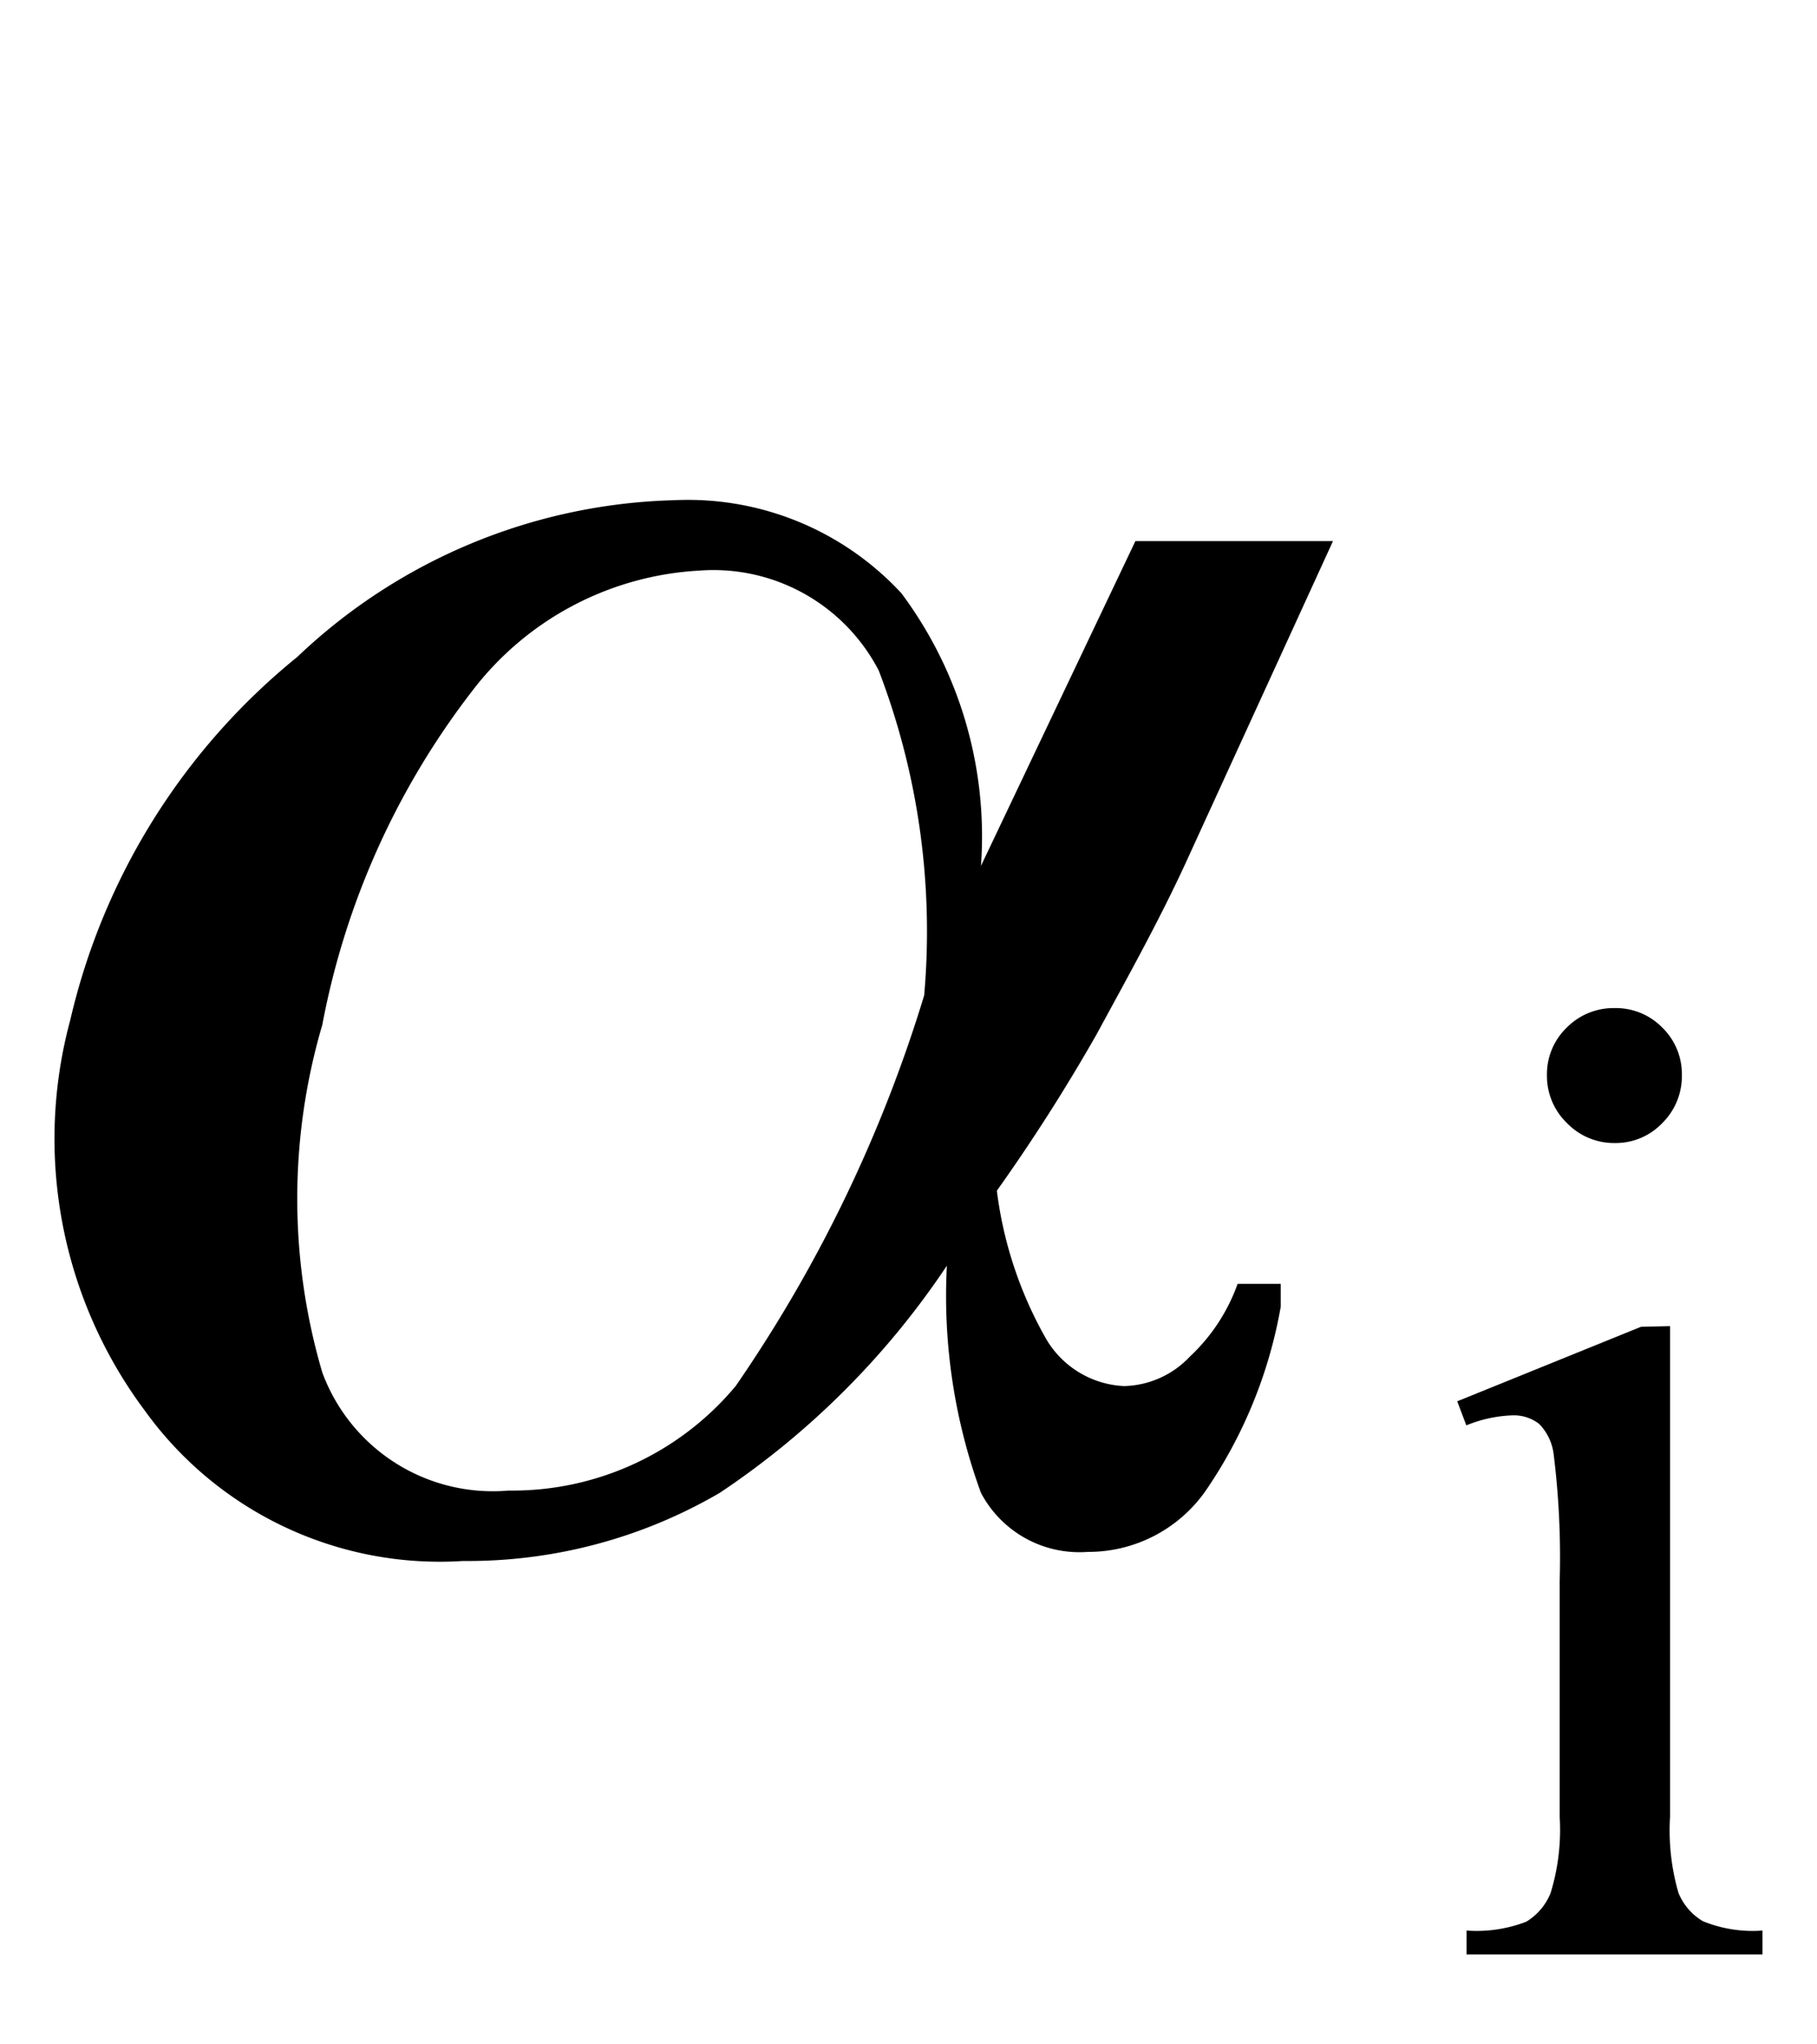
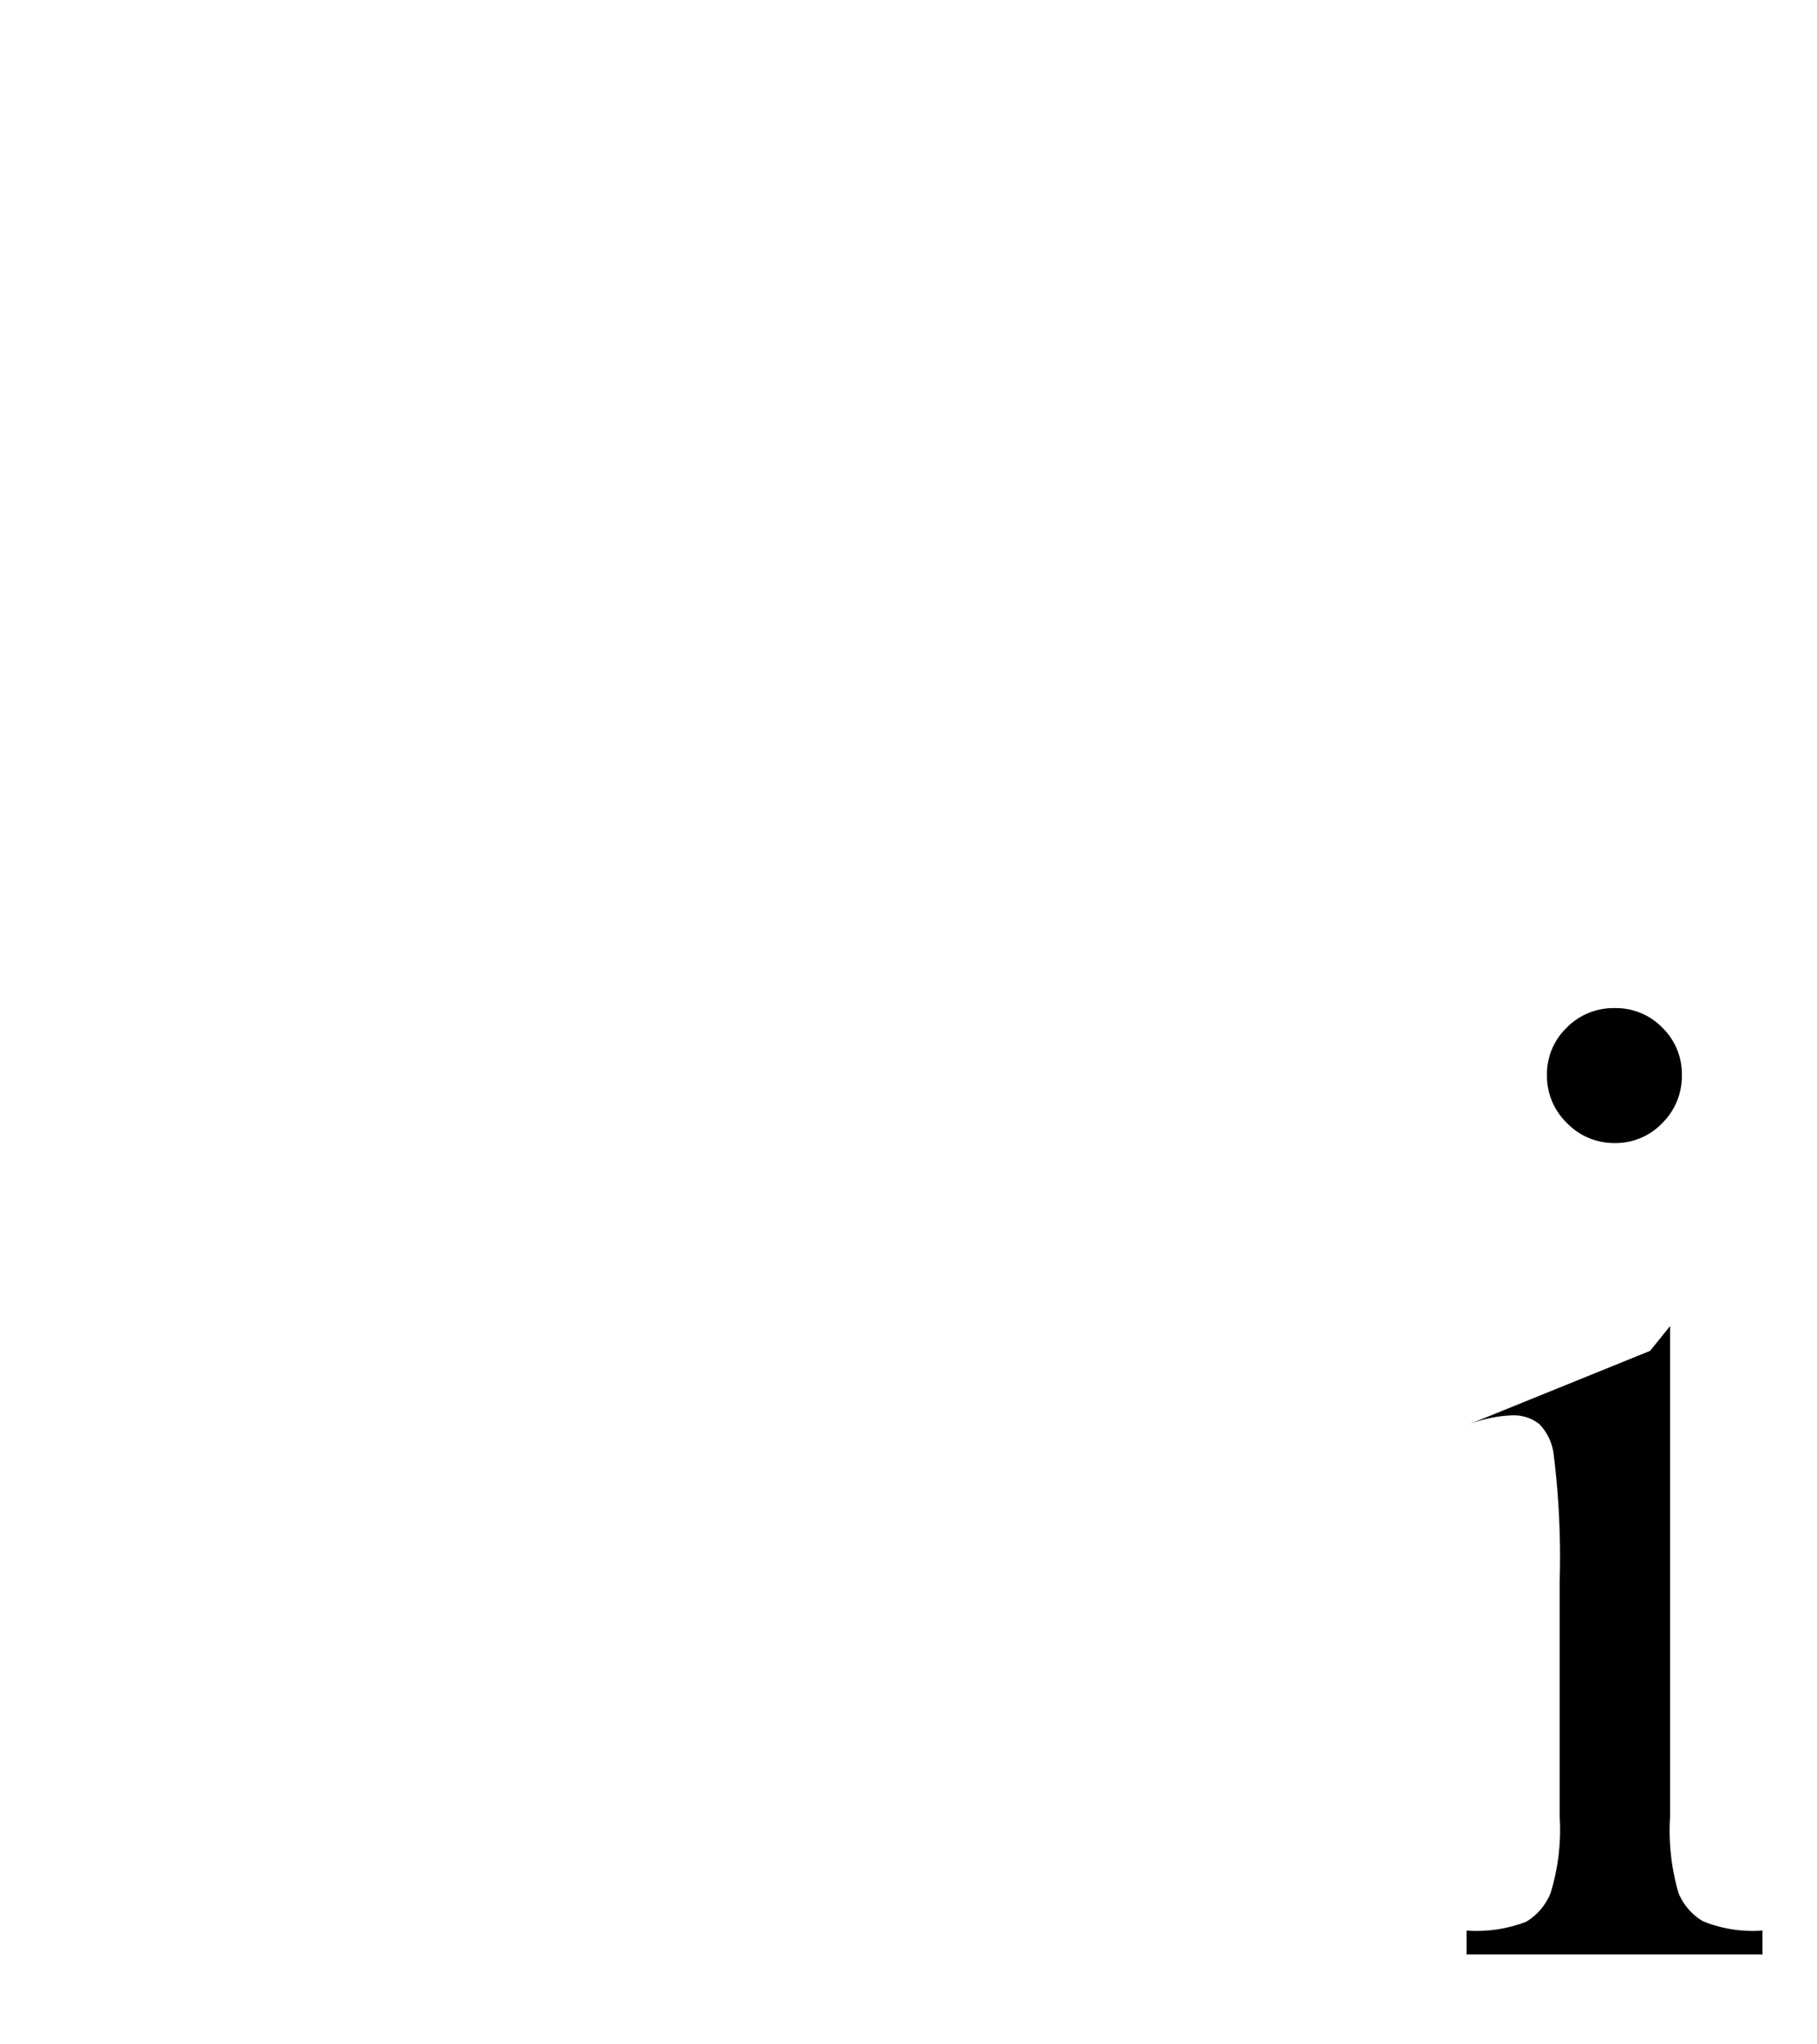
<svg xmlns="http://www.w3.org/2000/svg" width="8" height="9" viewBox="0 0 8 9">
  <g id="グループ_488" data-name="グループ 488" transform="translate(-11948 -350.299)">
-     <rect id="長方形_35" data-name="長方形 35" width="8" height="9" transform="translate(11948 350.299)" fill="none" />
    <g id="グループ_486" data-name="グループ 486" transform="translate(-1.76 0.303)">
      <g id="tx10" transform="translate(11949.629 349.378)">
-         <path id="パス_847" data-name="パス 847" d="M6,3,5.35,4.42c-.12.26-.26.51-.39.75a8.088,8.088,0,0,1-.44.69,1.76,1.76,0,0,0,.21.64.42.42,0,0,0,.35.22.41.41,0,0,0,.29-.13.81.81,0,0,0,.21-.32h.19v.1a2.06,2.06,0,0,1-.33.81.63.63,0,0,1-.52.27.49.49,0,0,1-.47-.26,2.52,2.52,0,0,1-.15-1,3.61,3.61,0,0,1-1,1,2.2,2.2,0,0,1-1.13.3,1.6,1.6,0,0,1-1.4-.66A2,2,0,0,1,.44,5.11a2.9,2.9,0,0,1,1-1.6A2.5,2.5,0,0,1,3.1,2.82a1.28,1.28,0,0,1,1,.41,1.79,1.79,0,0,1,.35,1.2L5.13,3ZM4.2,5A3.21,3.21,0,0,0,4,3.57a.82.82,0,0,0-.79-.44,1.35,1.35,0,0,0-1,.53,3.45,3.45,0,0,0-.66,1.47,2.71,2.71,0,0,0,0,1.53.8.8,0,0,0,.82.52,1.28,1.28,0,0,0,1-.46A6.21,6.21,0,0,0,4.2,5Z" />
-       </g>
-       <path id="パス_861" data-name="パス 861" d="M.87-4.166a.285.285,0,0,1,.209.086.285.285,0,0,1,.086.209.29.29,0,0,1-.086.211.283.283,0,0,1-.209.088.288.288,0,0,1-.211-.088A.288.288,0,0,1,.571-3.87.285.285,0,0,1,.658-4.08.289.289,0,0,1,.87-4.166Zm.243,1.4V-.606a.988.988,0,0,0,.037.335.257.257,0,0,0,.108.125.58.58,0,0,0,.262.041V0H.217V-.105A.607.607,0,0,0,.48-.144.261.261,0,0,0,.587-.27a.947.947,0,0,0,.04-.337V-1.641A3.657,3.657,0,0,0,.6-2.206a.23.23,0,0,0-.064-.13.182.182,0,0,0-.12-.037.587.587,0,0,0-.2.044L.176-2.435l.809-.328Z" transform="translate(11956 358.6)" />
+         </g>
+       <path id="パス_861" data-name="パス 861" d="M.87-4.166a.285.285,0,0,1,.209.086.285.285,0,0,1,.086.209.29.29,0,0,1-.086.211.283.283,0,0,1-.209.088.288.288,0,0,1-.211-.088A.288.288,0,0,1,.571-3.87.285.285,0,0,1,.658-4.08.289.289,0,0,1,.87-4.166Zm.243,1.4V-.606a.988.988,0,0,0,.037.335.257.257,0,0,0,.108.125.58.58,0,0,0,.262.041V0H.217V-.105A.607.607,0,0,0,.48-.144.261.261,0,0,0,.587-.27a.947.947,0,0,0,.04-.337V-1.641A3.657,3.657,0,0,0,.6-2.206a.23.23,0,0,0-.064-.13.182.182,0,0,0-.12-.037.587.587,0,0,0-.2.044l.809-.328Z" transform="translate(11956 358.6)" />
    </g>
  </g>
</svg>